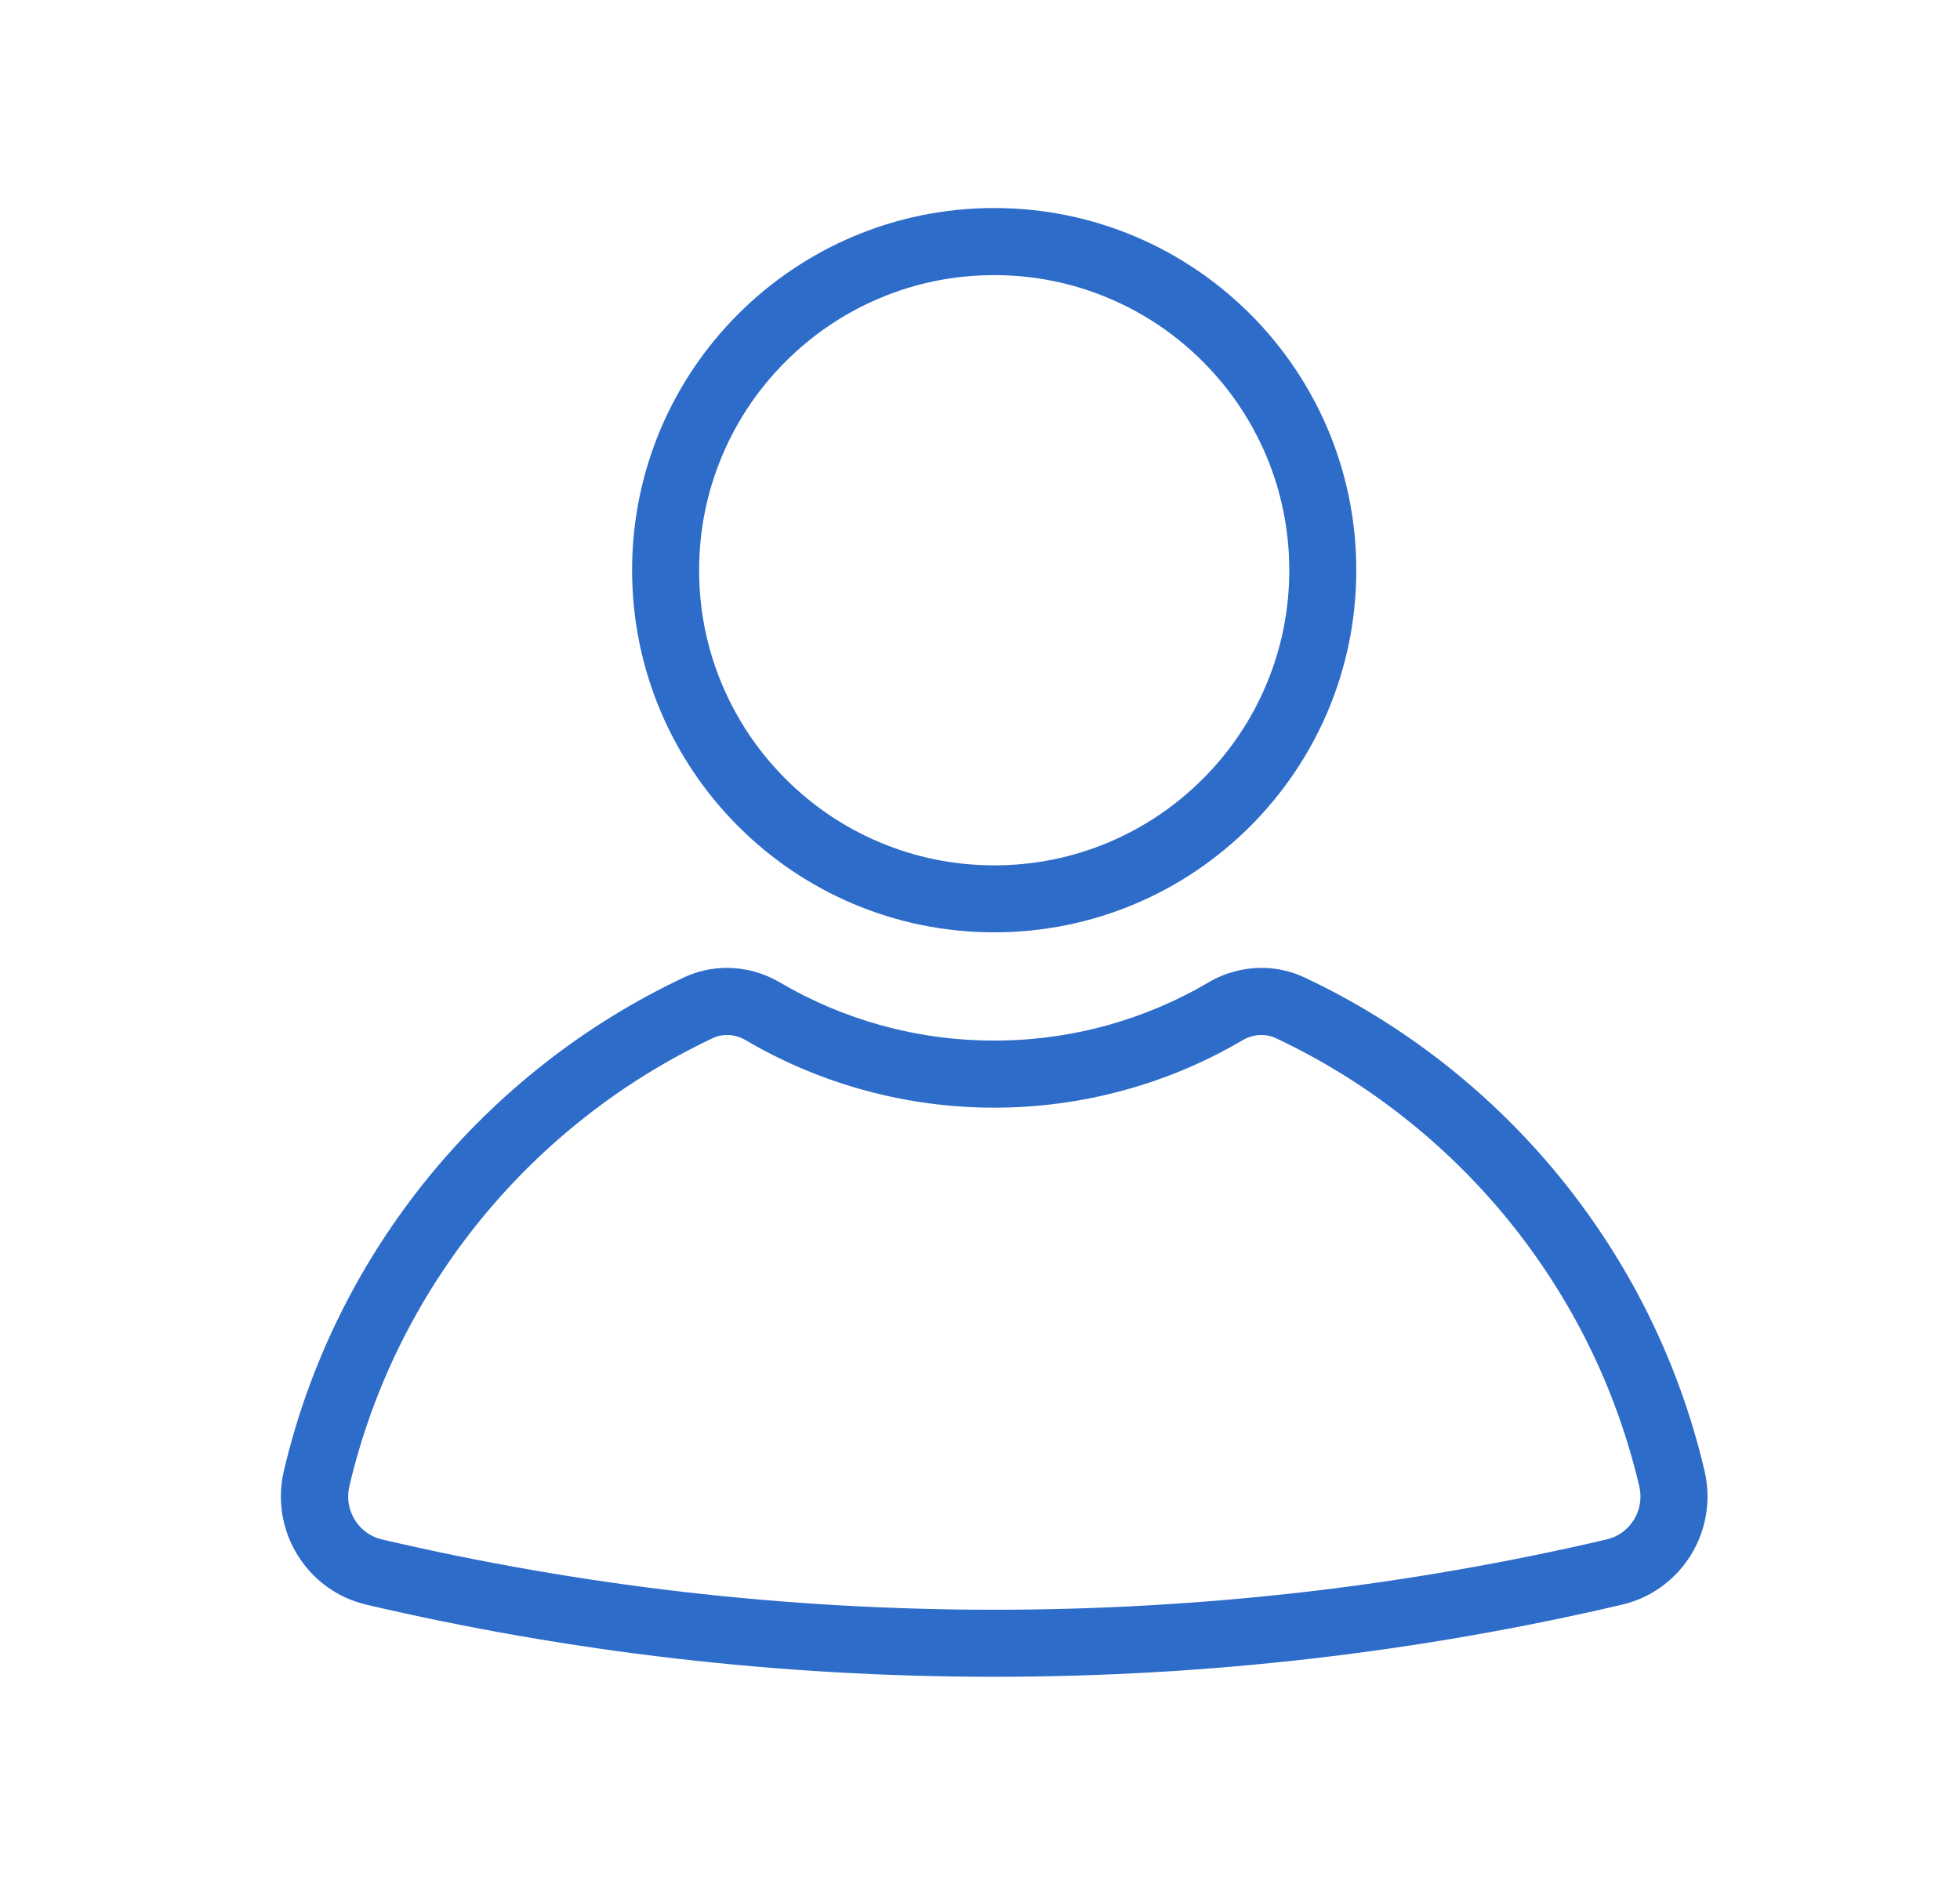
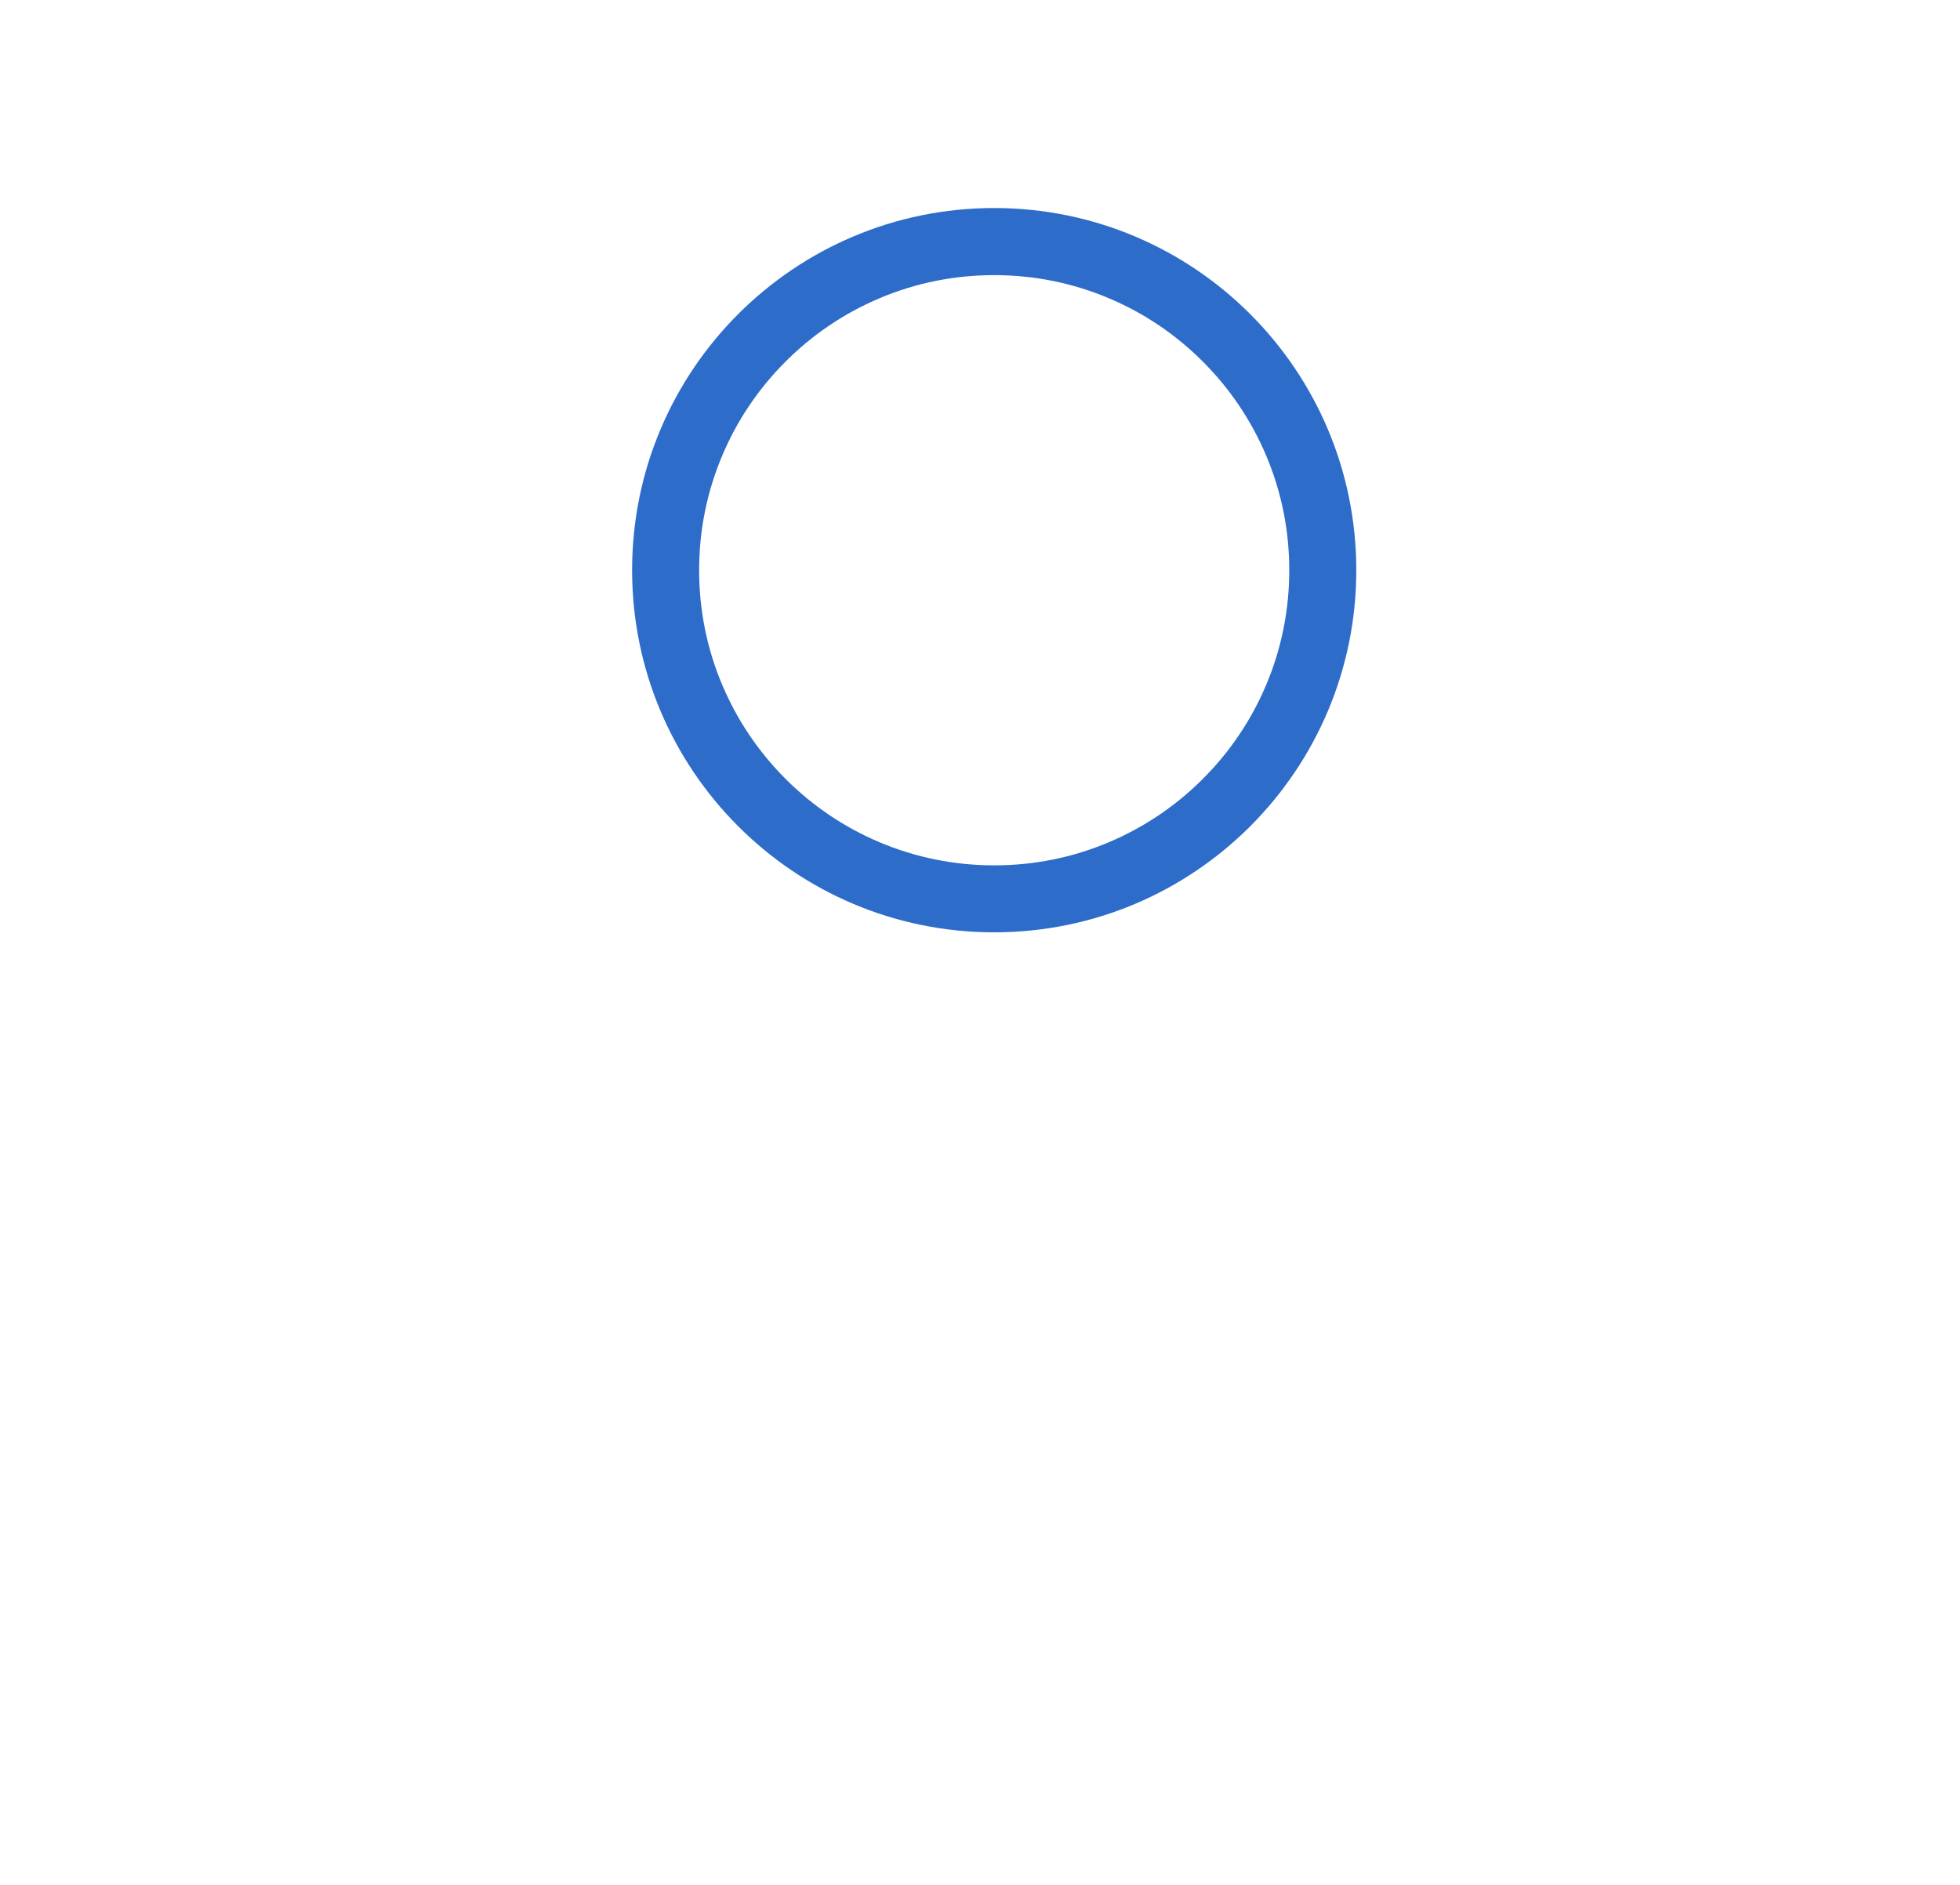
<svg xmlns="http://www.w3.org/2000/svg" version="1.1" id="Layer_1" x="0px" y="0px" viewBox="0 0 3120 3000" enable-background="new 0 0 3120 3000" xml:space="preserve">
  <g>
    <g>
-       <path fill="#2E6CCA" d="M1157.1,1647.3c10.4,0,20.9,2.9,30.2,8.4c119.4,70.2,256.1,107.3,395.3,107.3    c139.2,0,275.9-37.1,395.3-107.3c9.3-5.5,19.7-8.4,30.2-8.4c8.1,0,15.8,1.7,23,5.1c71.3,33.6,139.1,75.3,201.3,124.1    c61.9,48.5,118.4,103.9,168.1,164.8c49.9,61.3,93,128.1,127.9,198.7c35.6,71.9,62.8,147.8,81.1,225.8c4.3,18.3,1.2,37.2-8.7,53.2    c-9.8,15.9-25.2,27-43.3,31.2c-157.1,36.7-318.2,64.8-478.9,83.4c-163.4,18.9-330.2,28.5-495.8,28.5    c-165.6,0-332.4-9.6-495.8-28.5c-160.7-18.6-321.8-46.6-478.9-83.4c-18.1-4.2-33.5-15.3-43.3-31.2c-9.9-16-13-34.9-8.7-53.2    c18.2-78,45.5-153.9,81.1-225.8c34.9-70.6,78-137.5,127.9-198.7c49.7-60.9,106.2-116.4,168.1-164.8    c62.3-48.8,130-90.5,201.3-124.1C1141.3,1649,1149,1647.3,1157.1,1647.3L1157.1,1647.3 M1157.1,1540.5c-23.3,0-46.7,5-68.4,15.2    c-316.8,149.1-555.3,437.2-636.9,785.7c-22.2,95.1,36.6,190.5,131.7,212.7c320.9,75,655.3,114.7,999.1,114.7    c343.7,0,678.2-39.7,999.1-114.7c95.1-22.2,153.9-117.6,131.7-212.7c-81.5-348.5-320-636.6-636.9-785.7    c-21.7-10.2-45.1-15.2-68.4-15.2c-29.2,0-58.4,7.8-84.3,23.1c-100.1,58.8-216.7,92.6-341.2,92.6c-124.5,0-241.1-33.7-341.2-92.6    C1215.5,1548.4,1186.3,1540.5,1157.1,1540.5L1157.1,1540.5z" />
      <path fill="#2E6CCA" d="M1582.6,437.9c63.4,0,124.9,12.4,182.8,36.9c55.9,23.6,106.1,57.5,149.3,100.7    c43.2,43.2,77,93.4,100.7,149.3c24.5,57.8,36.9,119.3,36.9,182.8s-12.4,124.9-36.9,182.8c-23.6,55.9-57.5,106.1-100.7,149.3    c-43.2,43.2-93.4,77-149.3,100.7c-57.8,24.5-119.3,36.9-182.8,36.9c-63.4,0-124.9-12.4-182.8-36.9    c-55.9-23.6-106.1-57.5-149.3-100.7c-43.2-43.2-77-93.4-100.7-149.3c-24.5-57.8-36.9-119.3-36.9-182.8s12.4-124.9,36.9-182.8    c23.6-55.9,57.5-106.1,100.7-149.3c43.2-43.2,93.4-77,149.3-100.7C1457.6,450.3,1519.1,437.9,1582.6,437.9 M1582.6,331.1    c-318.3,0-576.4,258.1-576.4,576.4c0,318.3,258.1,576.4,576.4,576.4S2159,1225.9,2159,907.5C2159,589.2,1900.9,331.1,1582.6,331.1    L1582.6,331.1z" />
    </g>
  </g>
</svg>